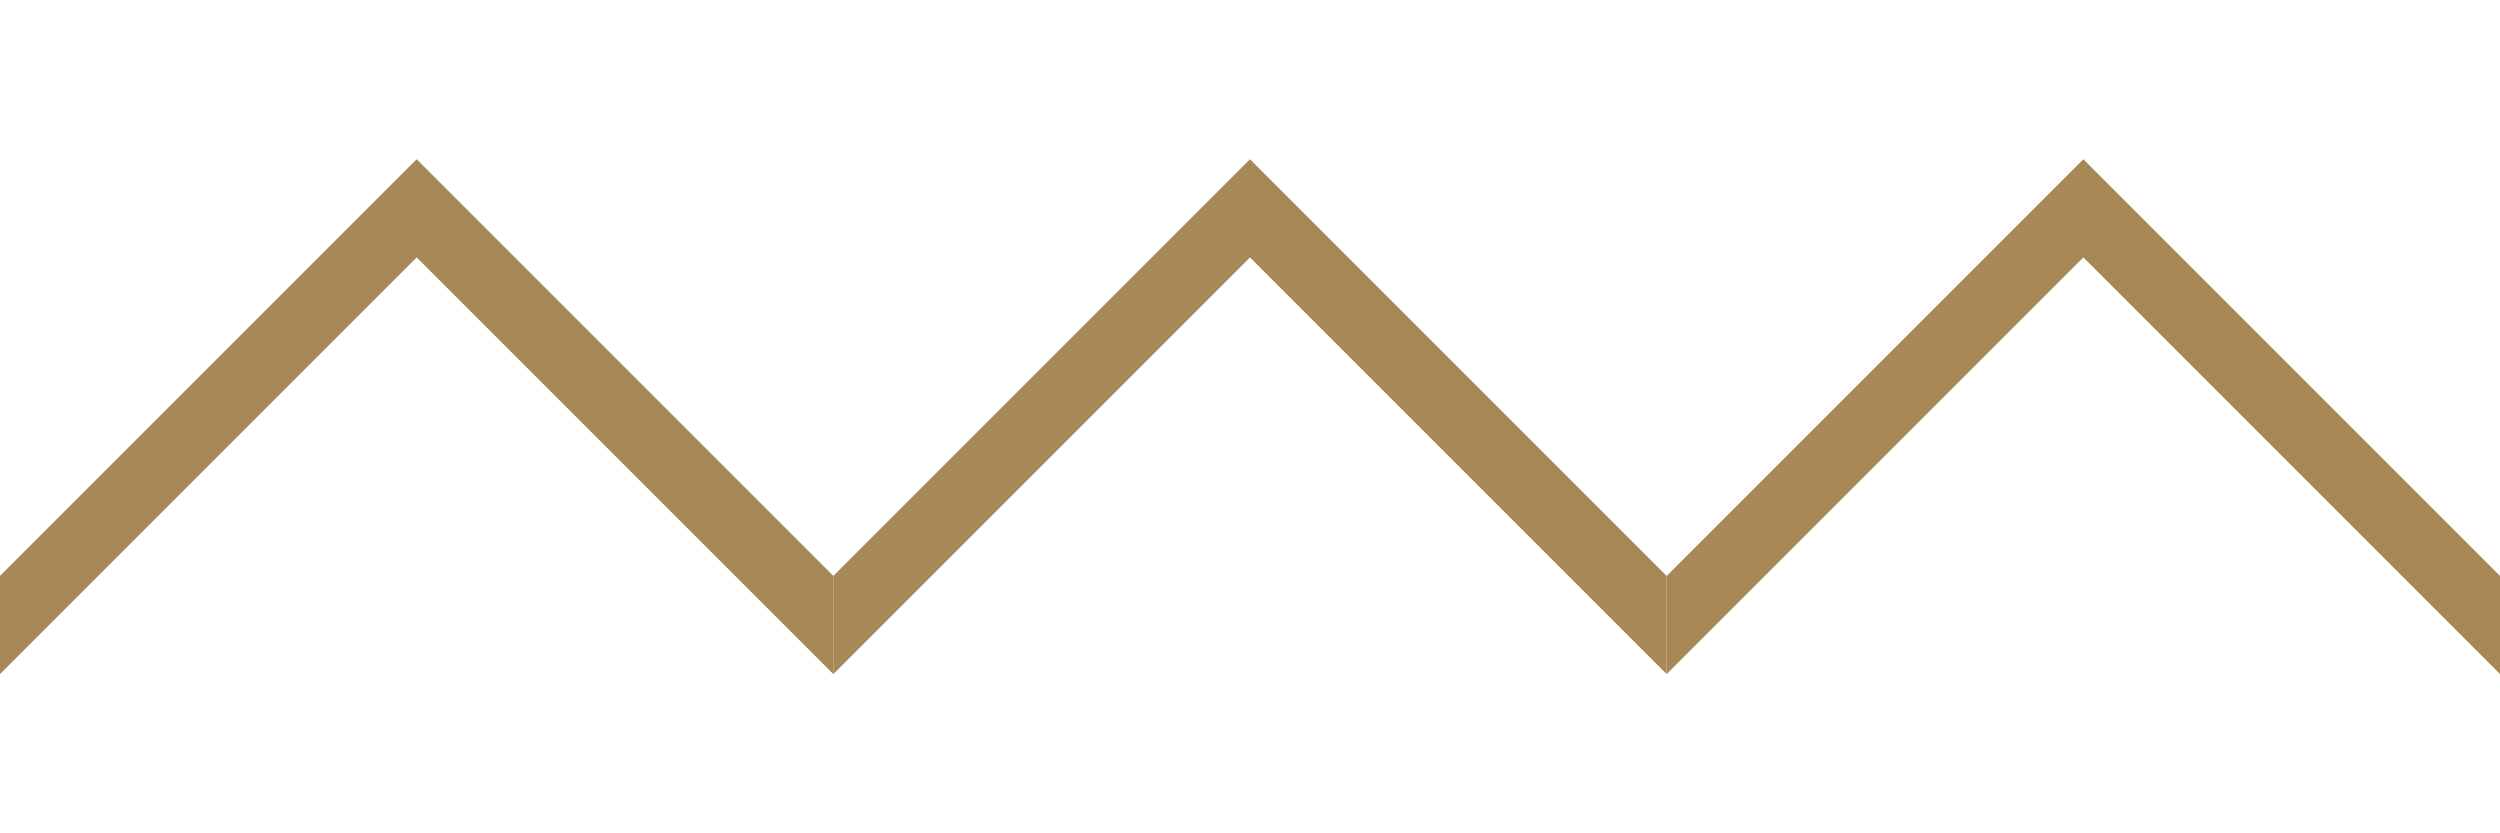
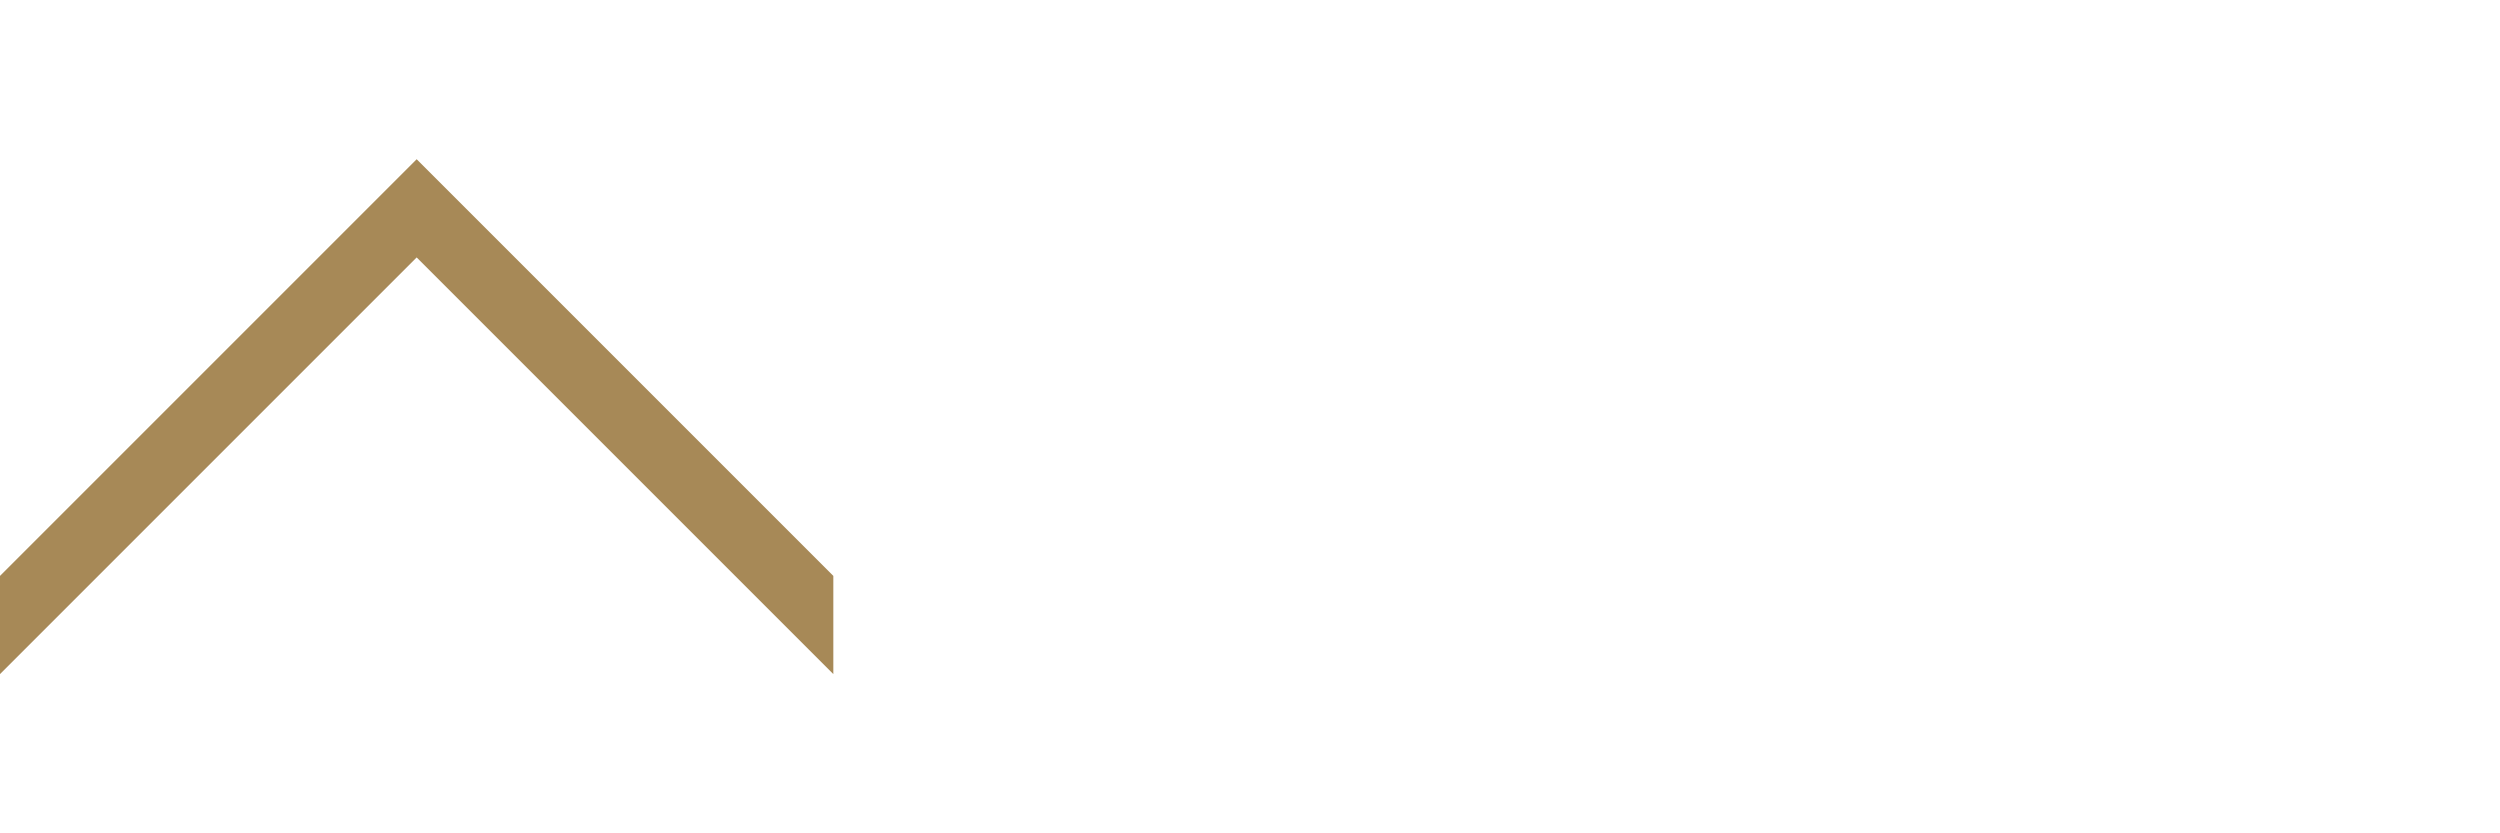
<svg xmlns="http://www.w3.org/2000/svg" width="72" height="24" viewBox="0 0 72 24" fill="none">
  <g clip-path="url(#clip0_120_890)">
    <path d="M0 18L12 6L24 18" stroke="#A78957" stroke-width="2" stroke-miterlimit="10" stroke-linecap="square" />
  </g>
  <g clip-path="url(#clip1_120_890)">
-     <path d="M24 18L36 6L48 18" stroke="#A78957" stroke-width="2" stroke-miterlimit="10" stroke-linecap="square" />
-   </g>
+     </g>
  <g clip-path="url(#clip2_120_890)">
-     <path d="M48 18L60 6L72 18" stroke="#A78957" stroke-width="2" stroke-miterlimit="10" stroke-linecap="square" />
-   </g>
+     </g>
  <defs>
    <clipPath id="clip0_120_890">
      <rect width="24" height="24" fill="white" />
    </clipPath>
    <clipPath id="clip1_120_890">
-       <rect width="24" height="24" fill="white" transform="translate(24)" />
-     </clipPath>
+       </clipPath>
    <clipPath id="clip2_120_890">
-       <rect width="24" height="24" fill="white" transform="translate(48)" />
-     </clipPath>
+       </clipPath>
  </defs>
</svg>